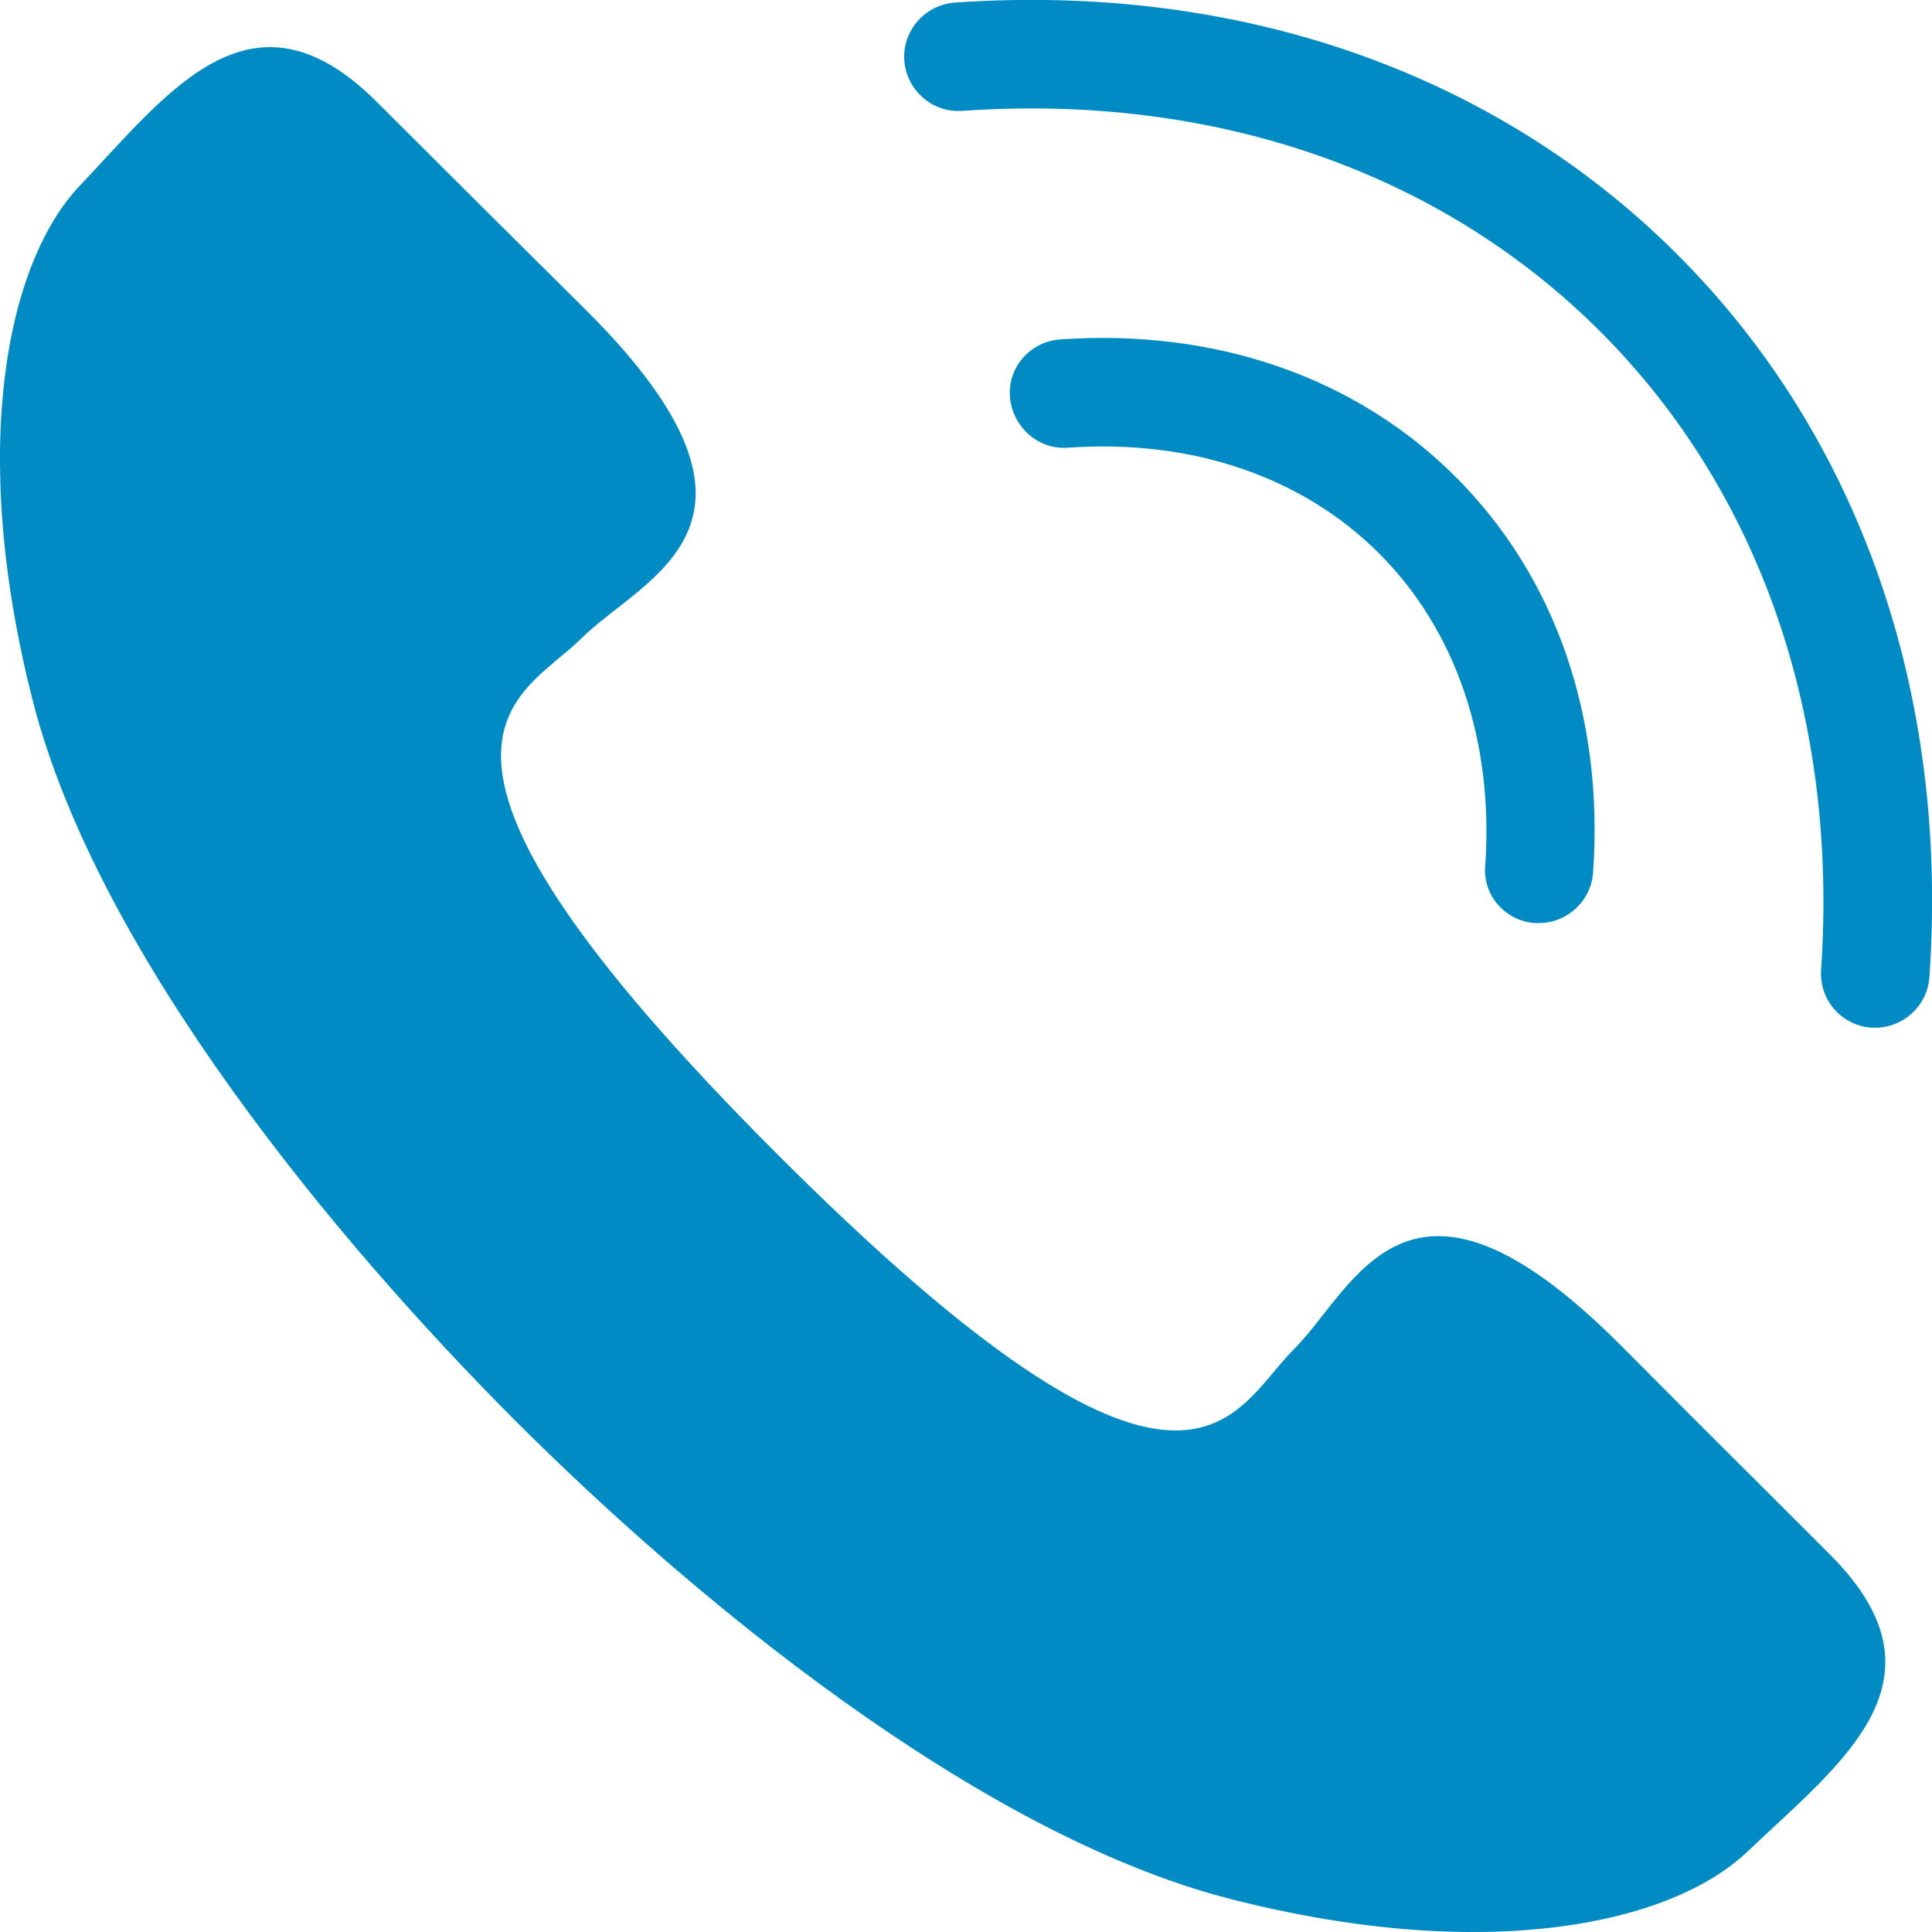
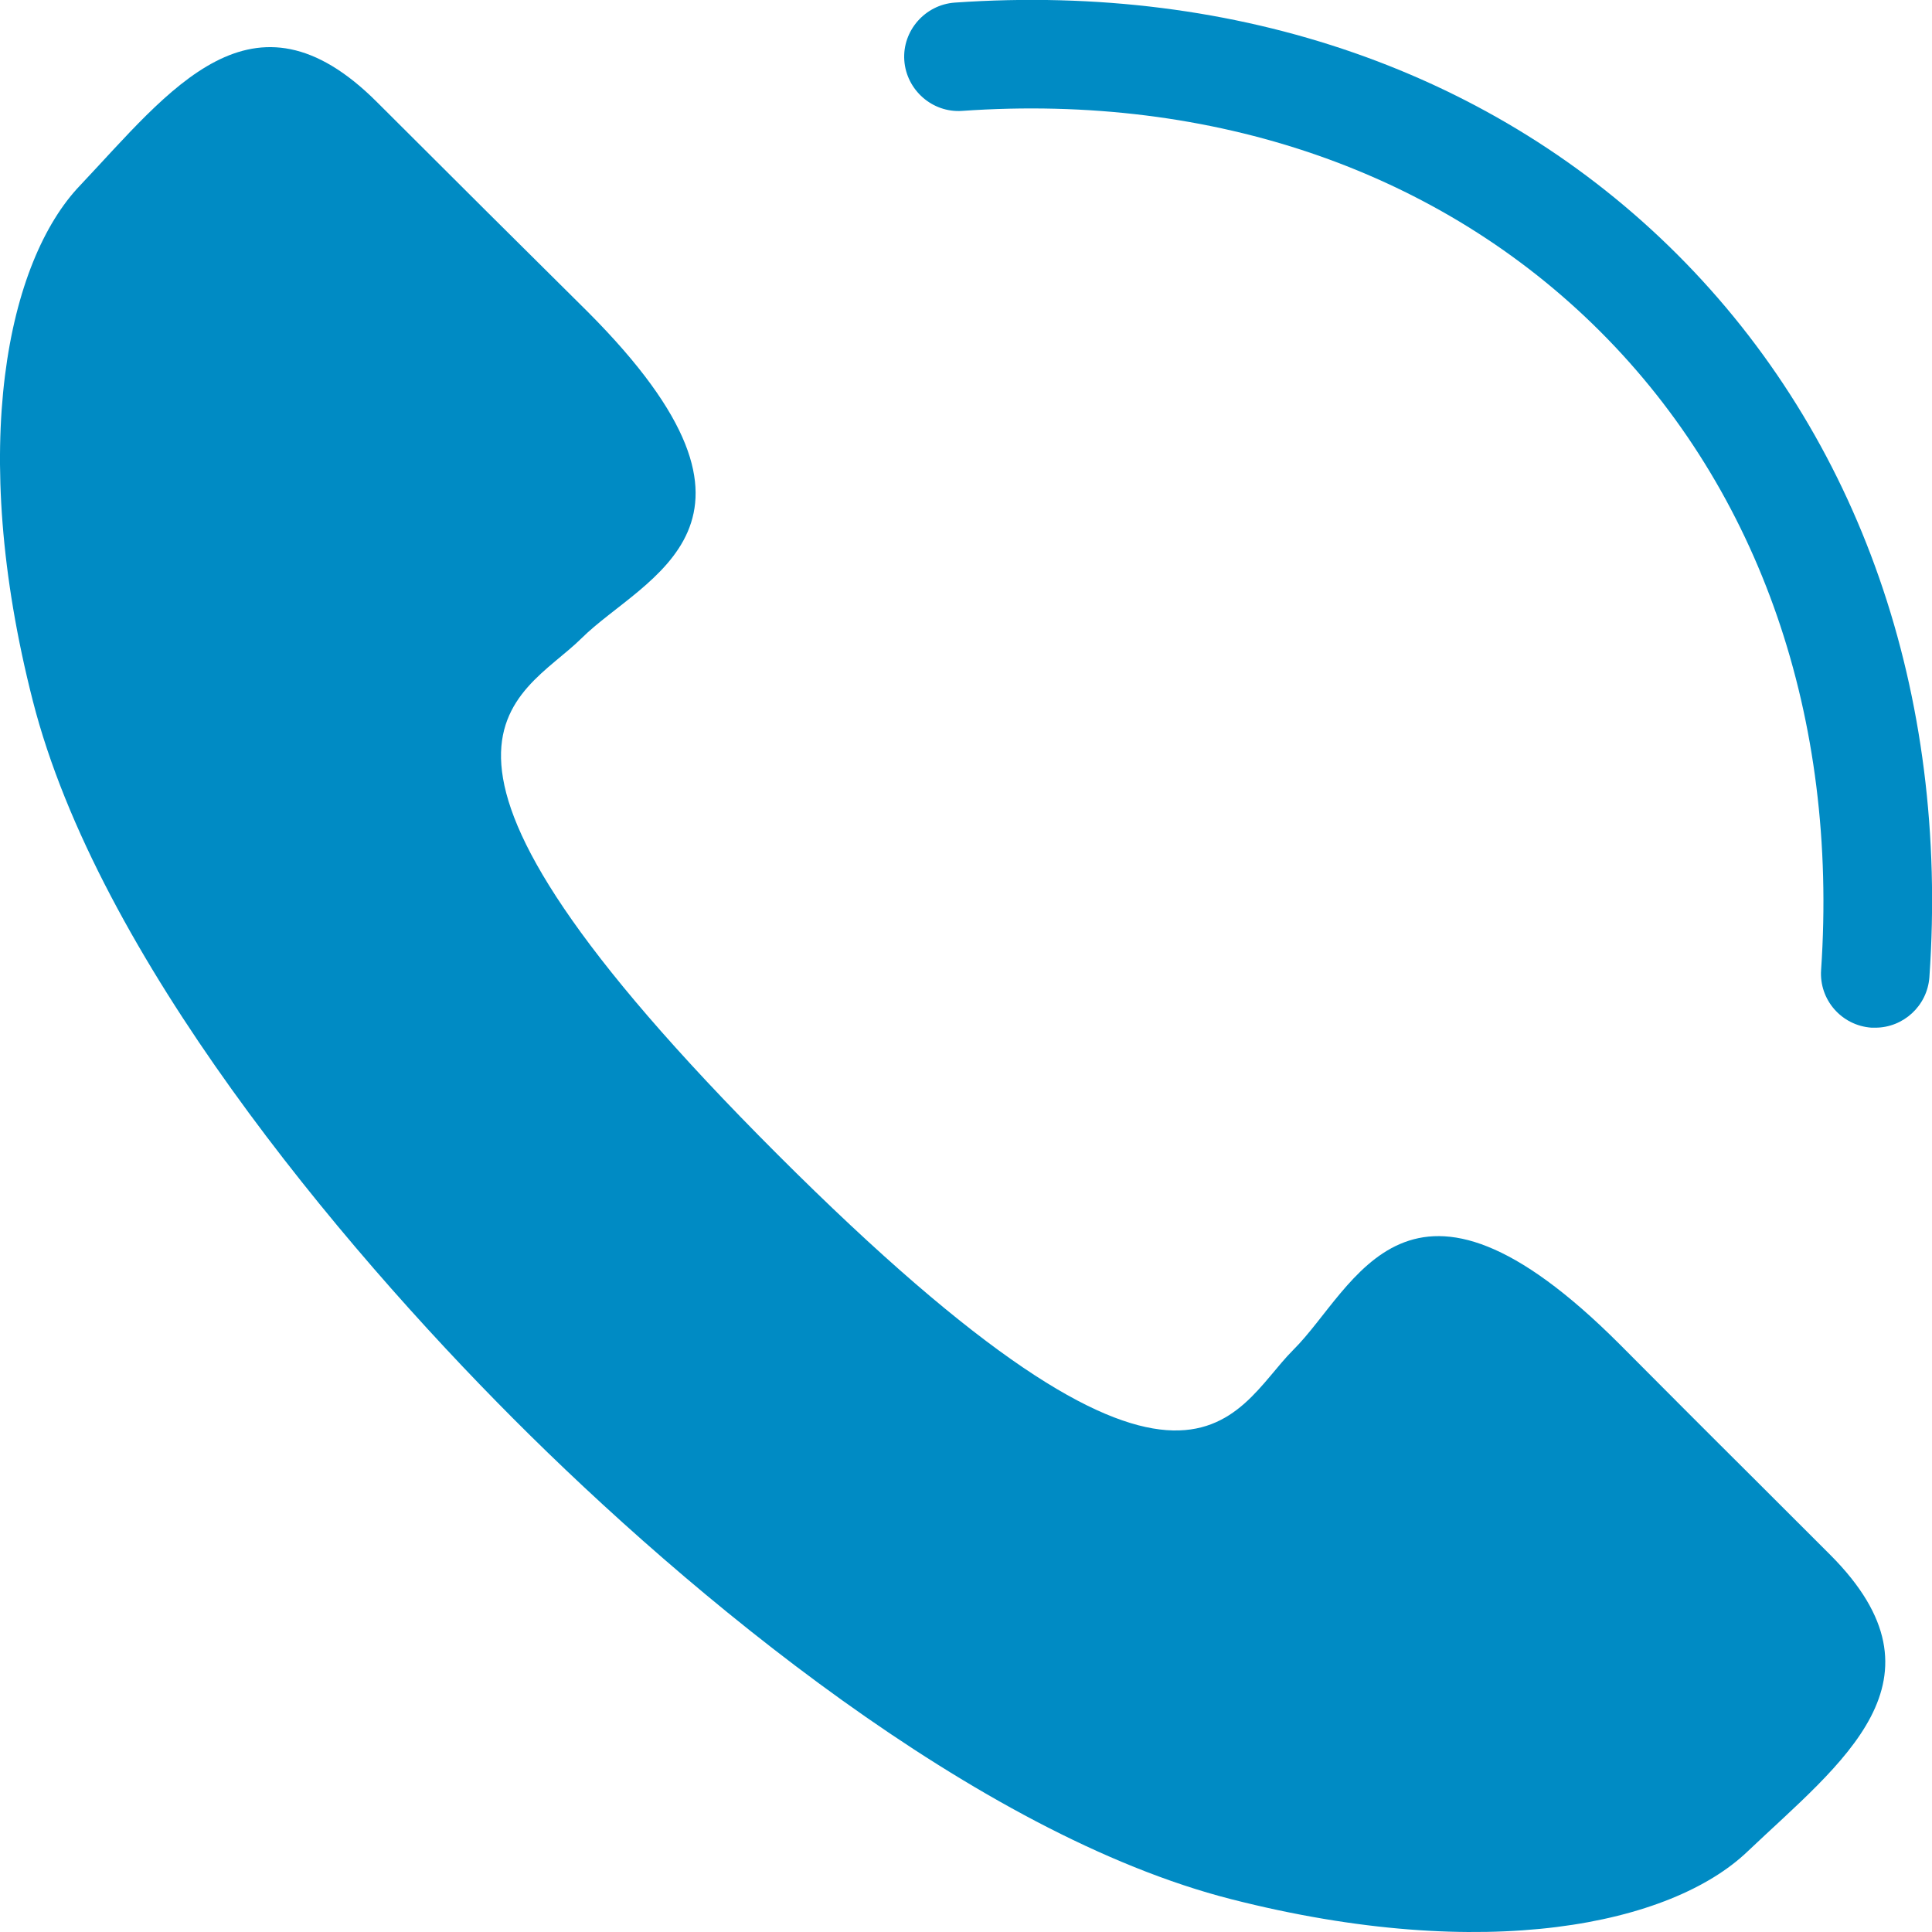
<svg xmlns="http://www.w3.org/2000/svg" generated-by="oak" version="1.1" id="Layer_2_00000045592048386966158210000015903343504723008140_" x="0px" y="0px" viewBox="0 0 371.1 371.1" style="enable-background:new 0 0 371.1 371.1;" xml:space="preserve">
  <style type="text/css">
	.st0{fill:#008BC4;}
</style>
  <g id="_ëÎÓÈ_1">
    <path class="st0" d="M311.1,258.2c-40.9-40.9-50.7-10.8-62.7,1.1c-12,12-19.9,41.6-99.1-37.6c-79.2-79.2-49.6-87.2-37.6-99.1   s42-21.8,1.2-62.7C88.9,36.1,99.2,46.3,72.4,19.6c-23.9-23.9-39.8-2.2-57,16C1.5,50.1-6.2,85.7,6.3,134.6   c12.5,49,58.7,104.2,92.3,137.9s88.9,79.8,137.9,92.3c49,12.5,84.5,4.8,99.1-9.1c18.1-17.2,39.9-33,16-57   C324.8,271.9,335,282.2,311.1,258.2L311.1,258.2z" />
-     <path class="st0" d="M294.8,177.3c0.2,0,0.5,0,0.8,0c5.4,0,10-4.2,10.4-9.7c2.1-29.9-7.2-56.8-26.4-76s-46.2-28.5-76-26.4   c-5.7,0.4-10.1,5.4-9.6,11.1s5.4,10.1,11.1,9.7c23.7-1.7,45,5.5,59.8,20.3c14.8,14.8,22,36.1,20.4,59.8   C284.7,171.9,289.1,176.9,294.8,177.3L294.8,177.3z" />
    <path class="st0" d="M322.2,48.9c-35-35-84.3-52.2-138.8-48.4c-5.7,0.4-10.1,5.4-9.7,11.1c0.4,5.7,5.4,10.1,11.1,9.7   c48.4-3.4,91.9,11.7,122.6,42.4s45.7,74.2,42.4,122.6c-0.4,5.7,3.9,10.7,9.7,11.1c0.2,0,0.5,0,0.7,0c5.4,0,10-4.2,10.4-9.7   C374.4,133.2,357.2,83.9,322.2,48.9L322.2,48.9z" />
  </g>
</svg>